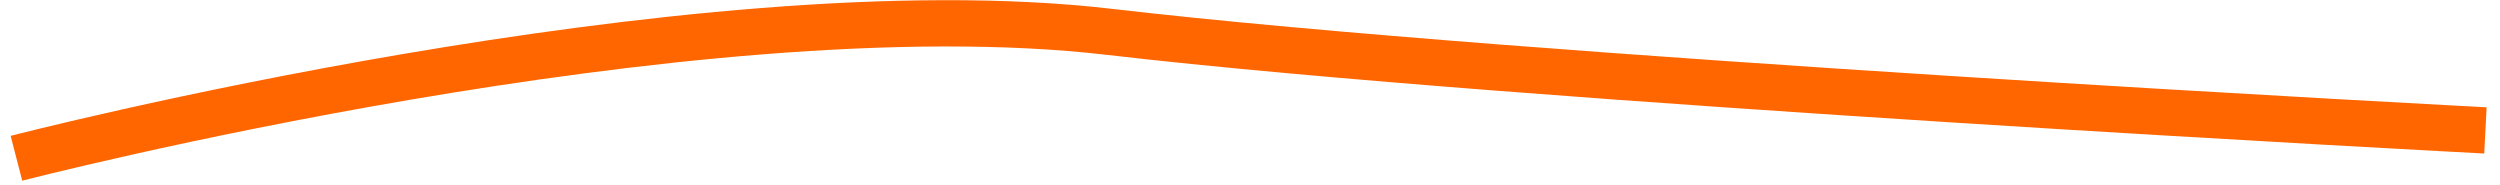
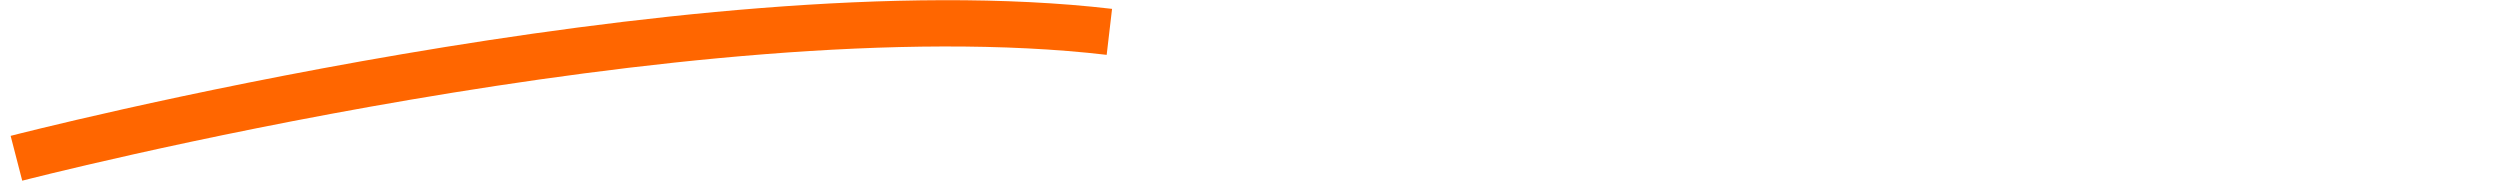
<svg xmlns="http://www.w3.org/2000/svg" width="162" height="12" viewBox="0 0 162 12" fill="none">
-   <path d="M1.065 10.256C1.065 10.256 44.924 -1.086 71.887 2.064C98.851 5.213 161.055 8.45 161.055 8.45" stroke="#FF6600" stroke-width="3" />
+   <path d="M1.065 10.256C1.065 10.256 44.924 -1.086 71.887 2.064" stroke="#FF6600" stroke-width="3" />
</svg>